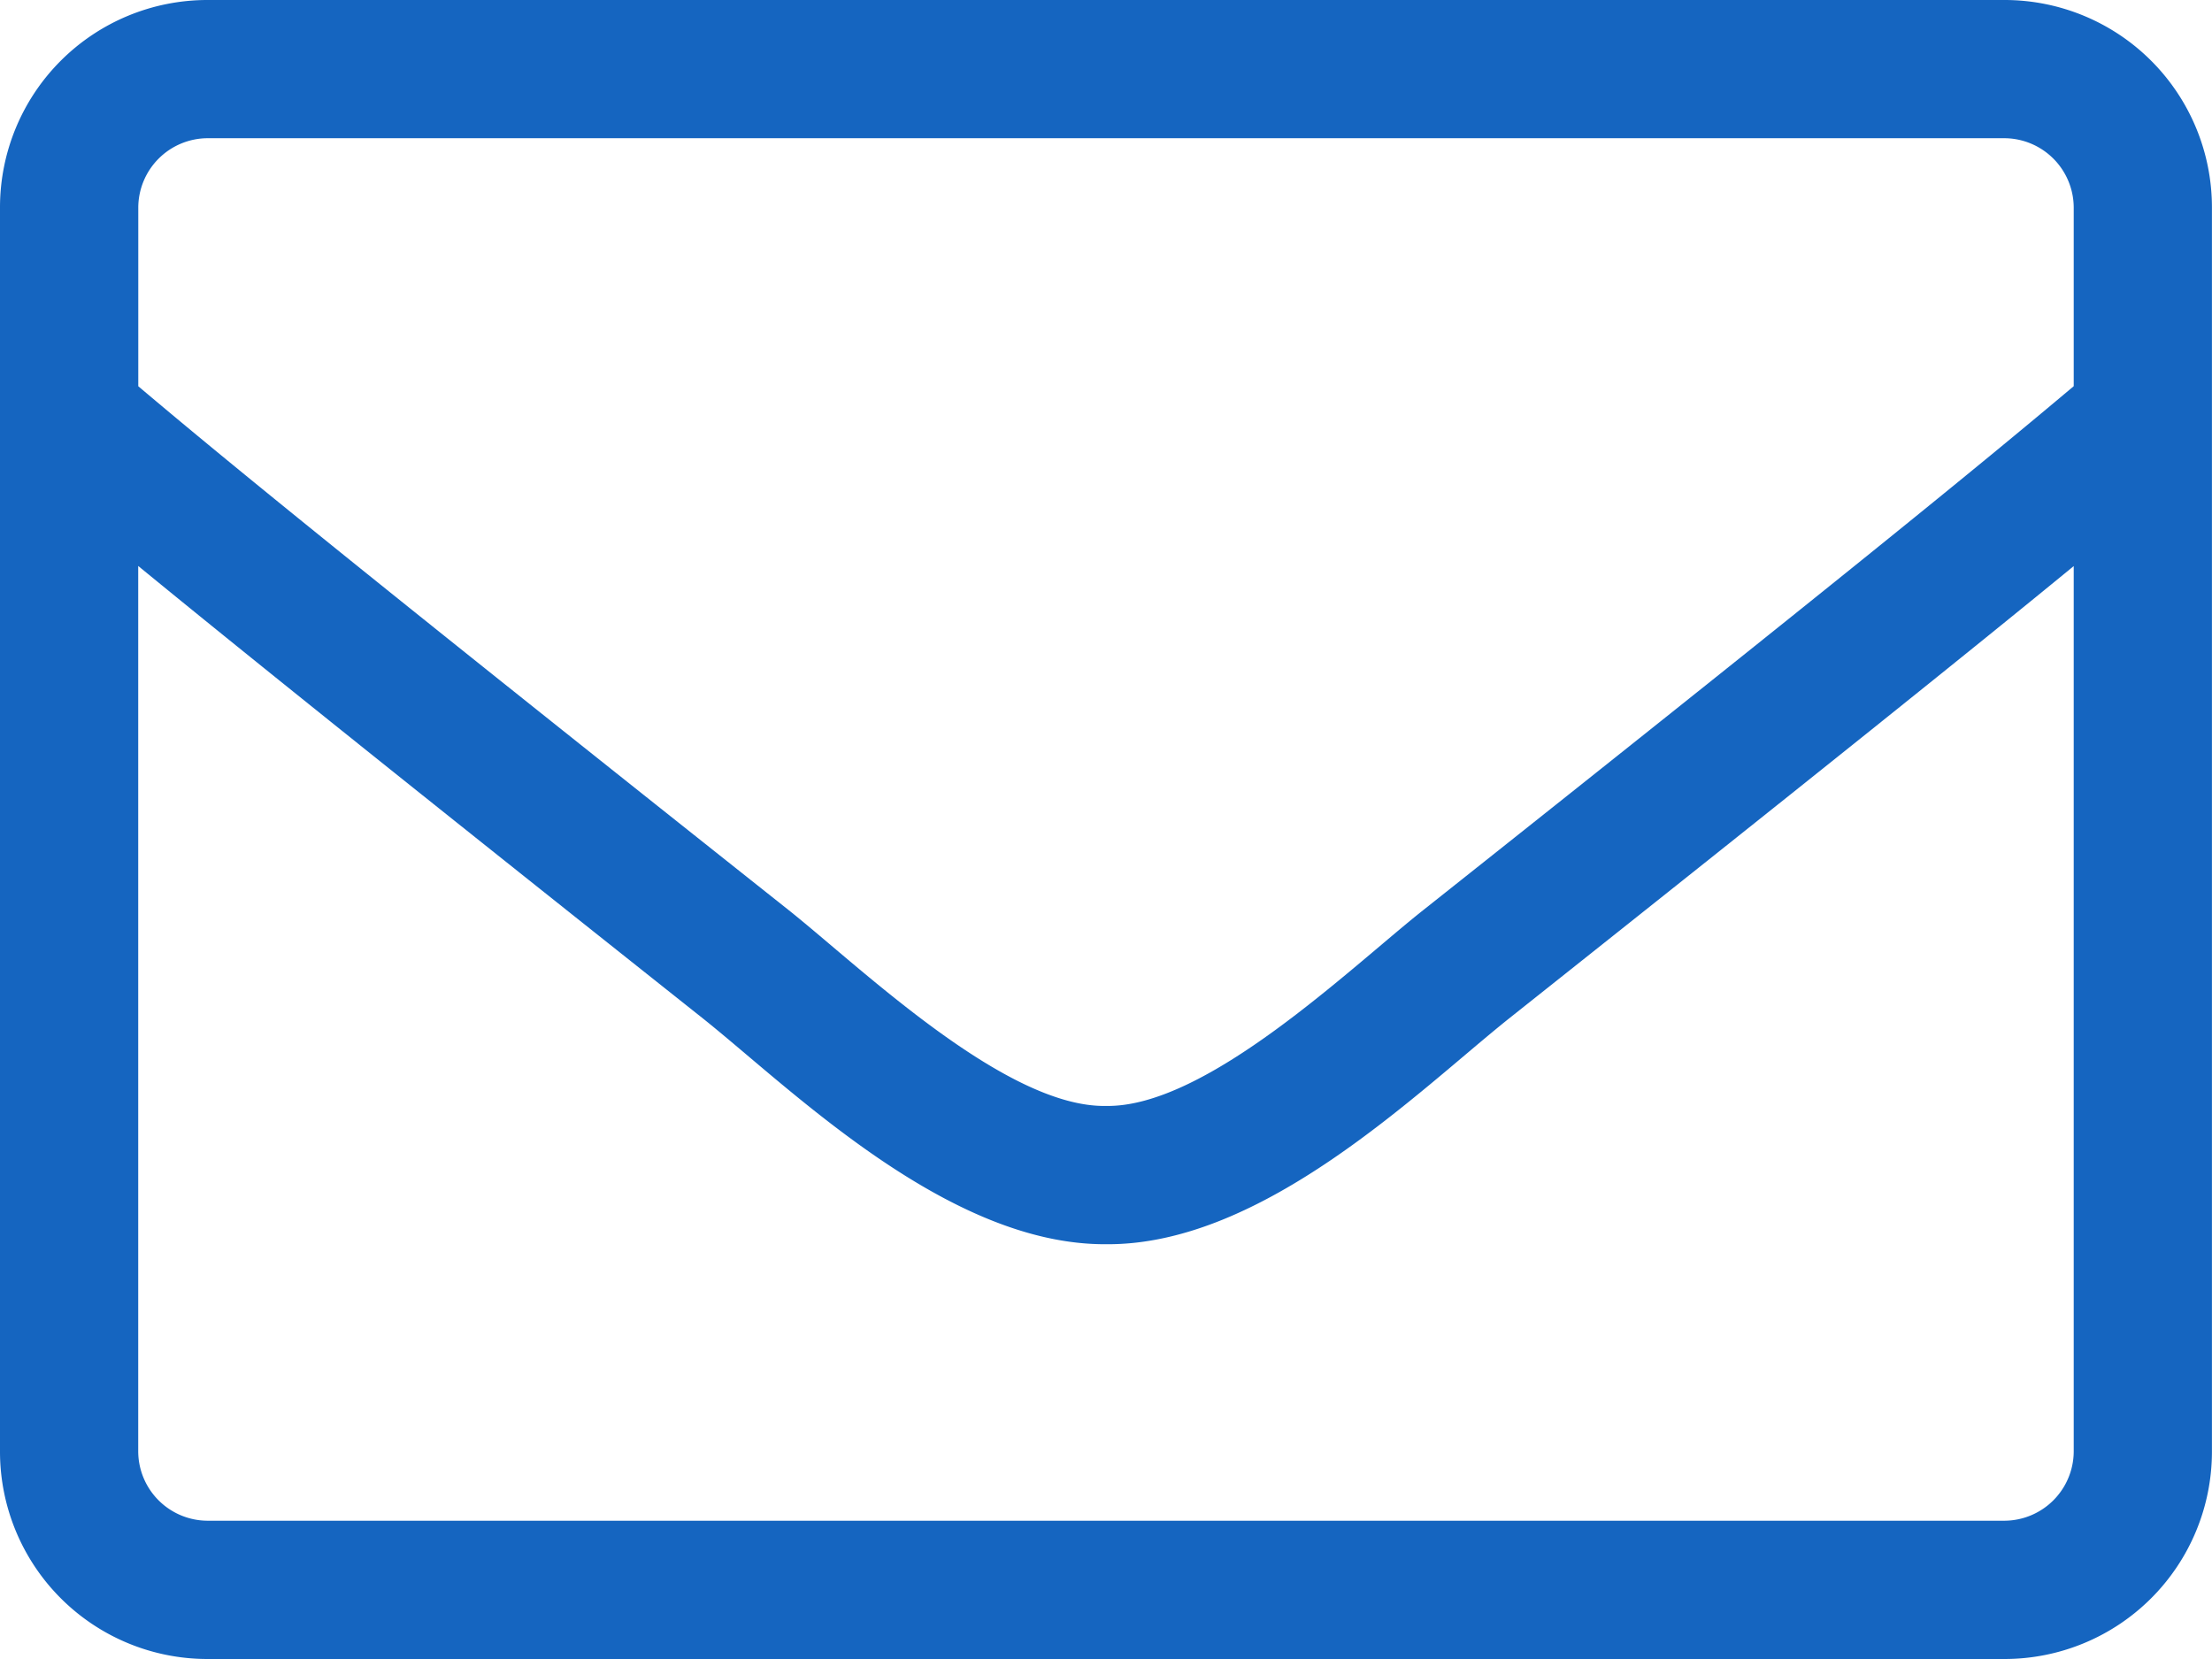
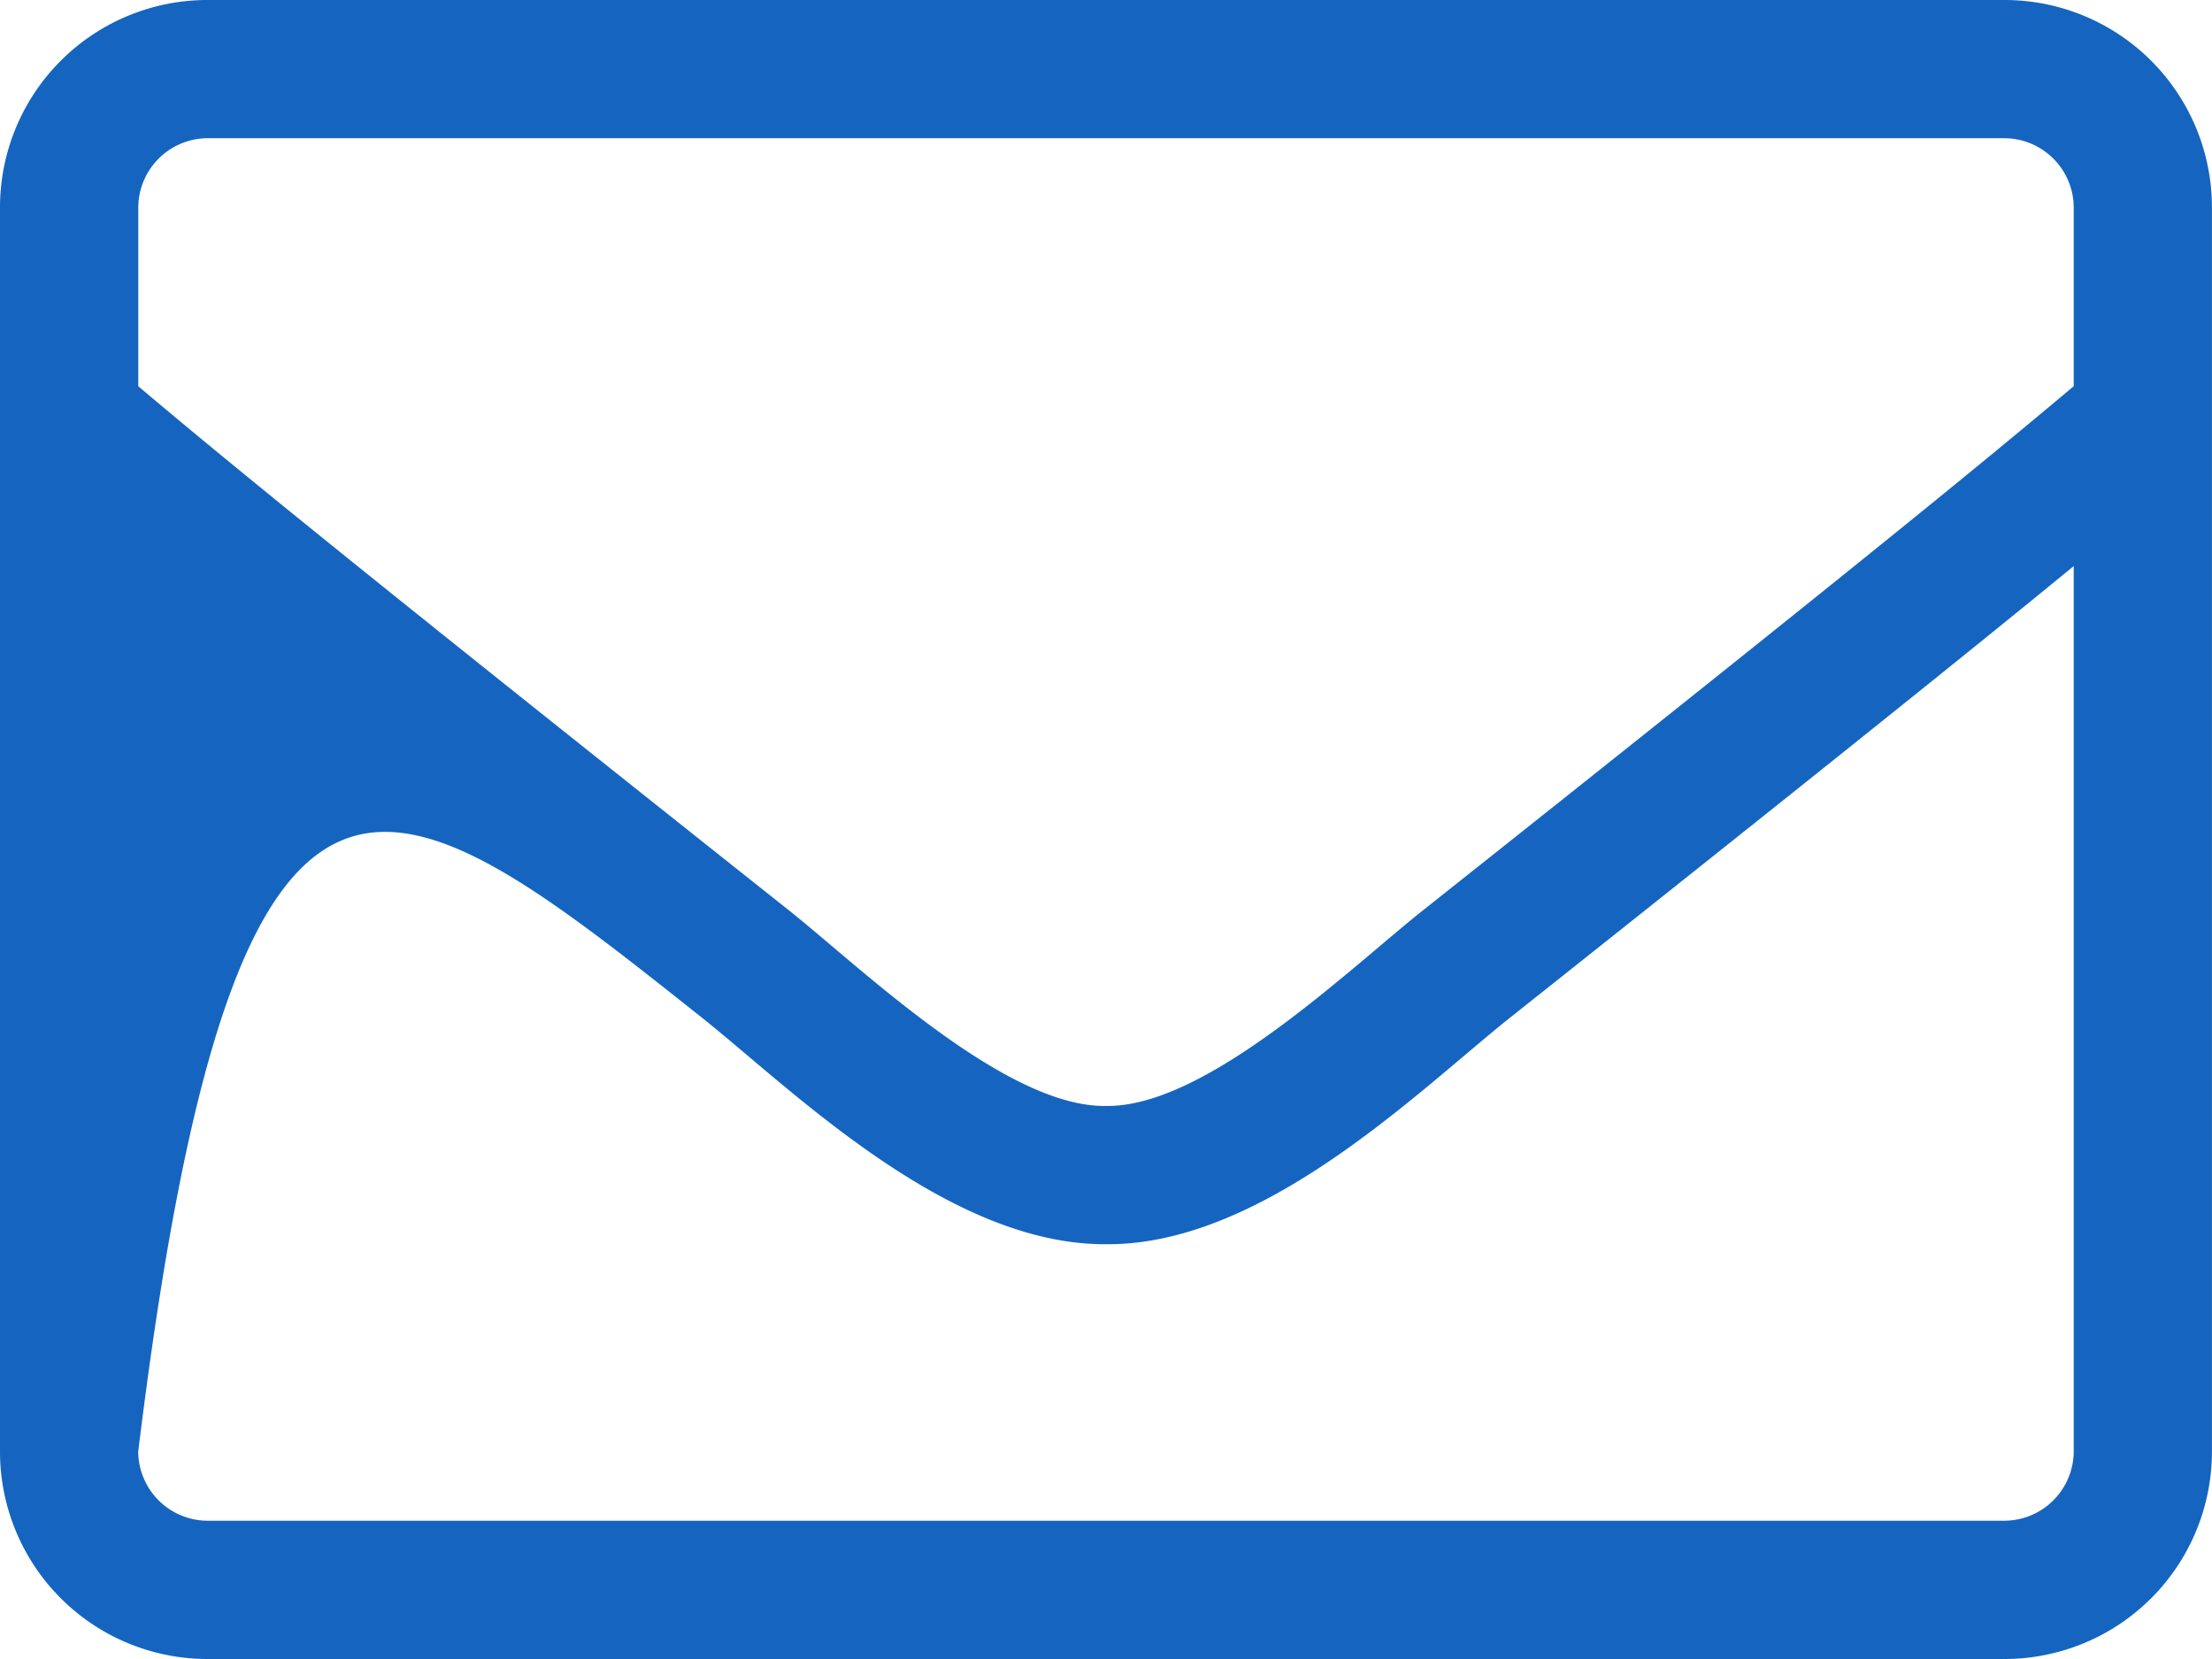
<svg xmlns="http://www.w3.org/2000/svg" width="34.968" height="26.226" viewBox="0 0 34.968 26.226">
-   <path d="M18.689-19.5H-9.722A3.279,3.279,0,0,0-13-16.222V3.448A3.279,3.279,0,0,0-9.722,6.726H18.689a3.279,3.279,0,0,0,3.278-3.278V-16.222A3.279,3.279,0,0,0,18.689-19.5ZM-9.722-17.315H18.689a1.1,1.1,0,0,1,1.093,1.093v2.827c-1.5,1.263-3.633,3.005-10.285,8.284-1.154.915-3.428,3.121-5.013,3.094C2.9-1.989.618-4.195-.529-5.11c-6.652-5.279-8.79-7.021-10.285-8.284v-2.827A1.1,1.1,0,0,1-9.722-17.315ZM18.689,4.54H-9.722a1.1,1.1,0,0,1-1.093-1.093v-14C-9.257-9.276-6.8-7.3-1.888-3.4-.488-2.283,1.984.183,4.484.169,6.97.19,9.422-2.255,10.856-3.4c4.911-3.9,7.369-5.873,8.926-7.151v14A1.1,1.1,0,0,1,18.689,4.54Z" transform="translate(13 19.5)" fill="#1565c0" />
+   <path d="M18.689-19.5H-9.722A3.279,3.279,0,0,0-13-16.222V3.448A3.279,3.279,0,0,0-9.722,6.726H18.689a3.279,3.279,0,0,0,3.278-3.278V-16.222A3.279,3.279,0,0,0,18.689-19.5ZM-9.722-17.315H18.689a1.1,1.1,0,0,1,1.093,1.093v2.827c-1.5,1.263-3.633,3.005-10.285,8.284-1.154.915-3.428,3.121-5.013,3.094C2.9-1.989.618-4.195-.529-5.11c-6.652-5.279-8.79-7.021-10.285-8.284v-2.827A1.1,1.1,0,0,1-9.722-17.315ZM18.689,4.54H-9.722a1.1,1.1,0,0,1-1.093-1.093C-9.257-9.276-6.8-7.3-1.888-3.4-.488-2.283,1.984.183,4.484.169,6.97.19,9.422-2.255,10.856-3.4c4.911-3.9,7.369-5.873,8.926-7.151v14A1.1,1.1,0,0,1,18.689,4.54Z" transform="translate(13 19.5)" fill="#1565c0" />
</svg>